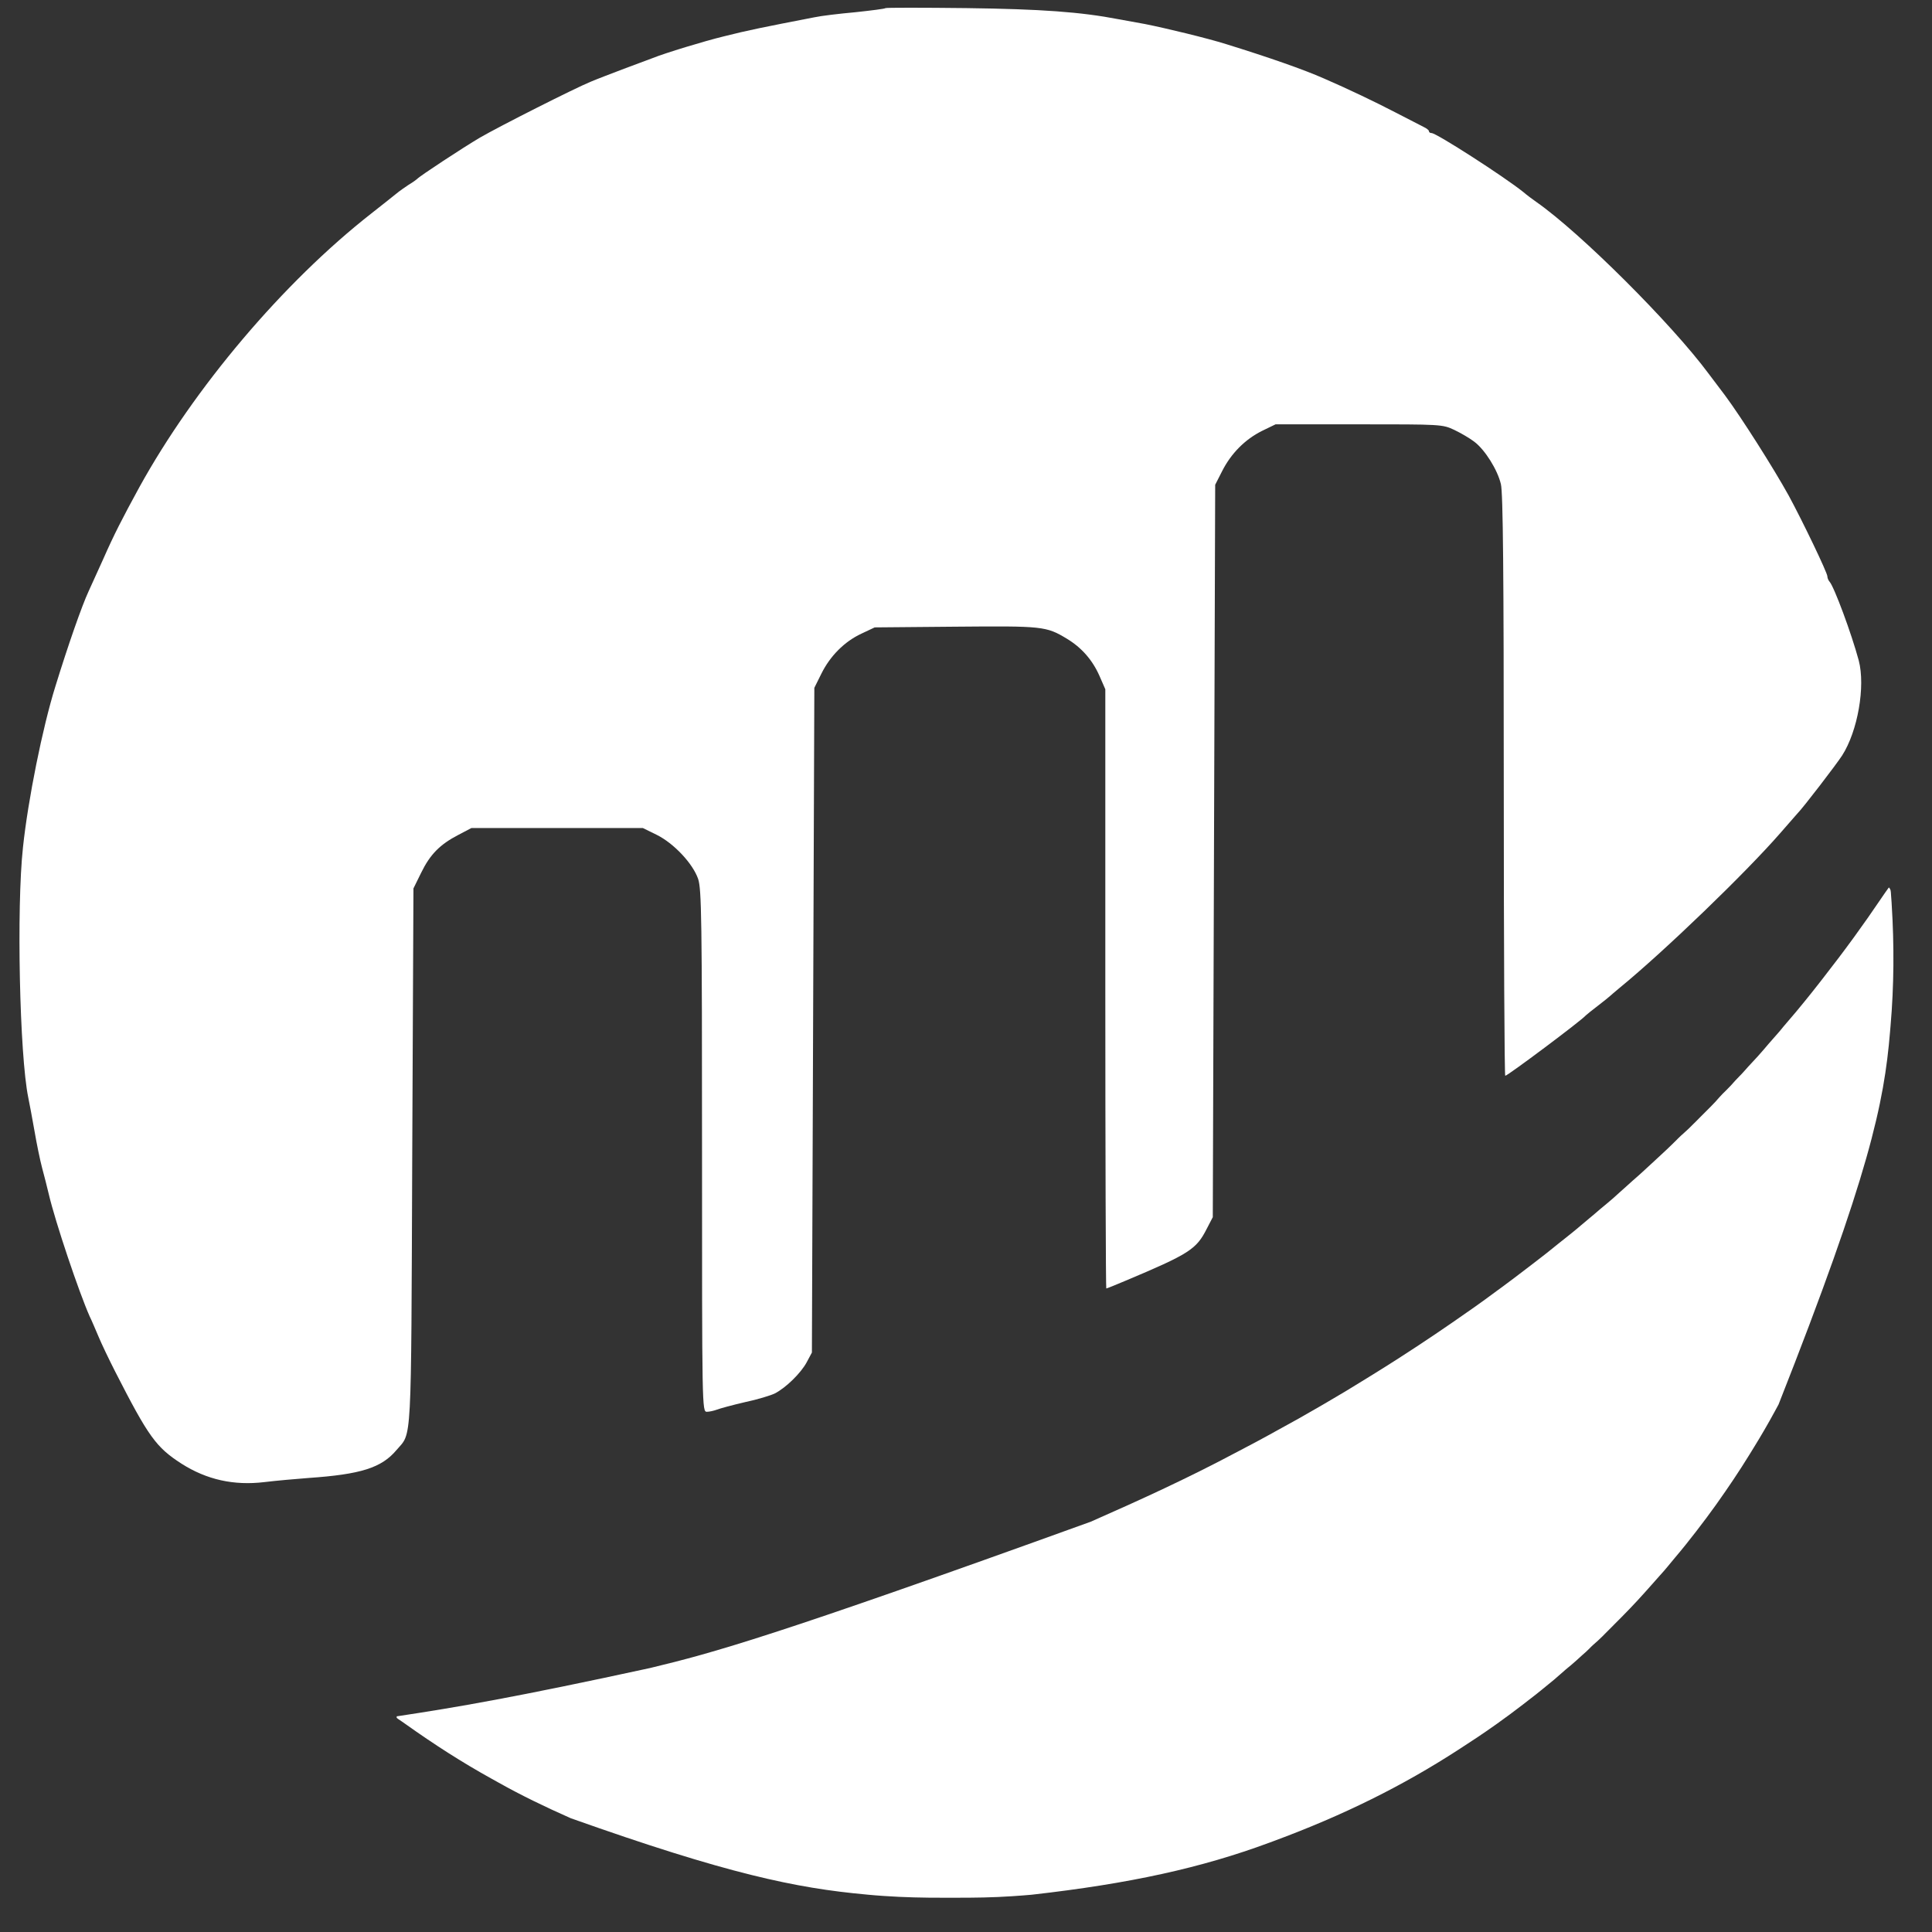
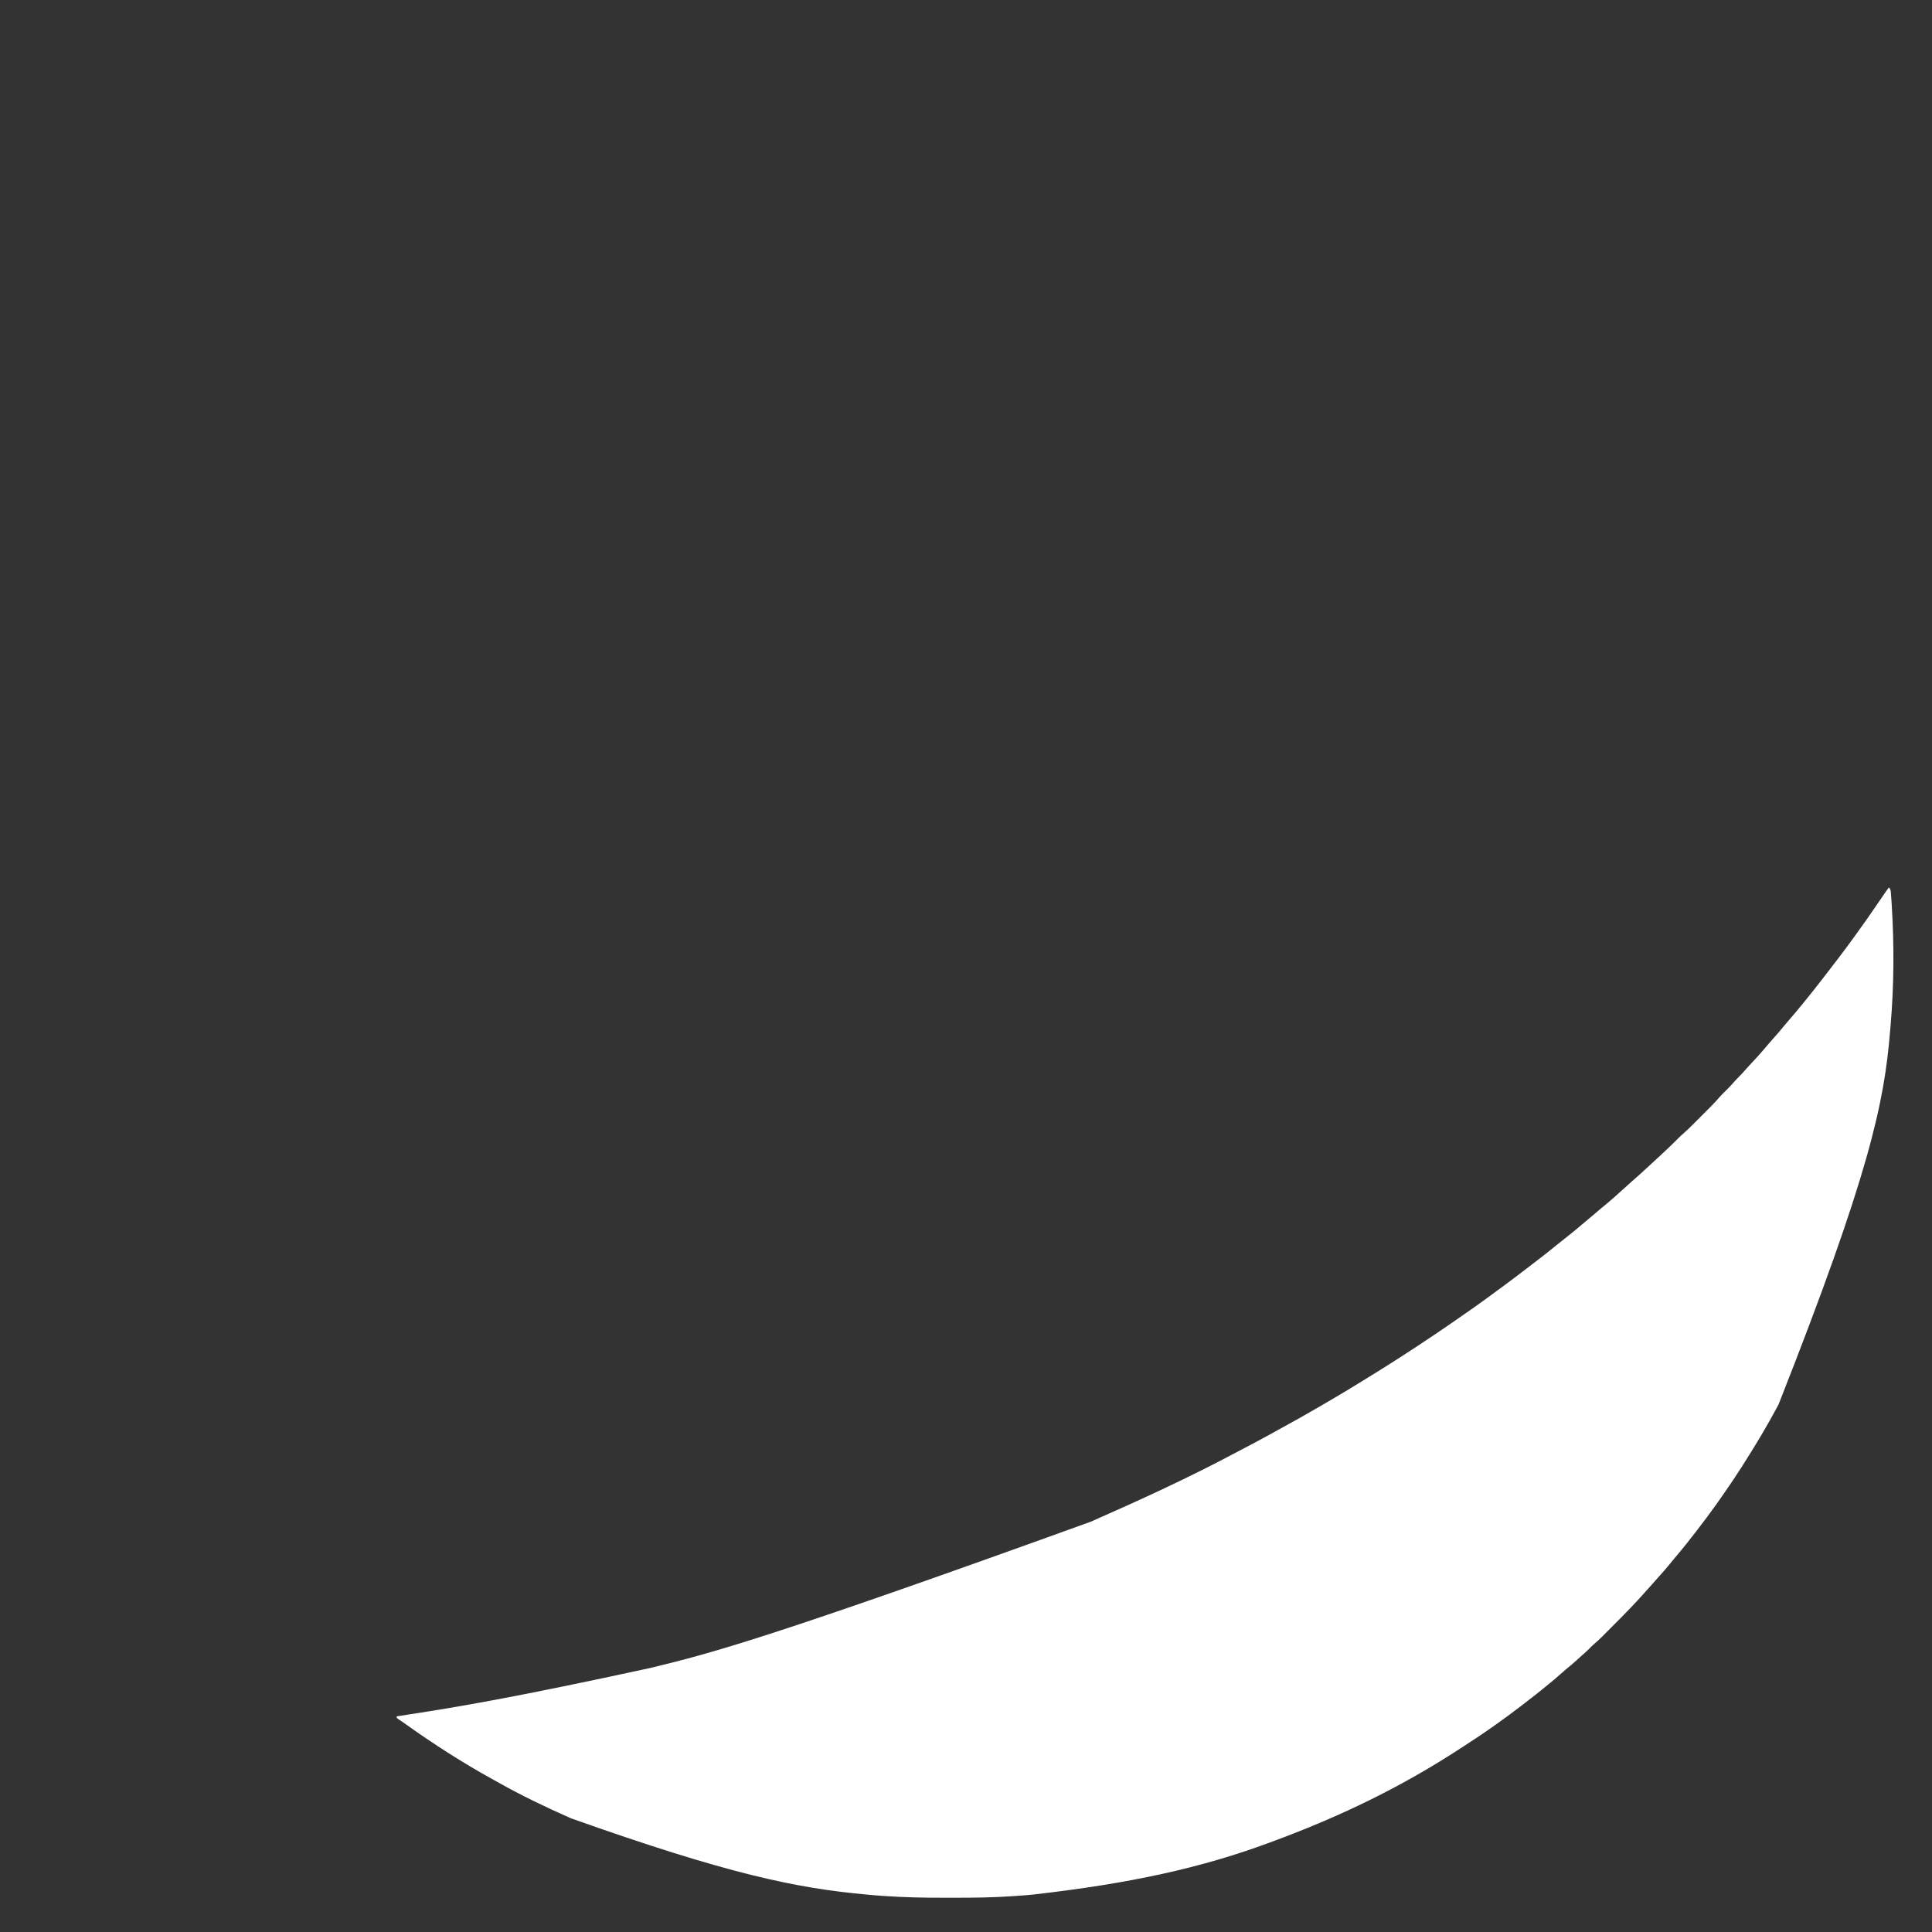
<svg xmlns="http://www.w3.org/2000/svg" width="24" height="24" viewBox="0 0 46 46" fill="none">
  <rect x="0" y="0" width="46" height="46" fill="#333333" stroke="none" />
  <g>
-     <path d="M21.085 0.193C21.068 0.21 20.746 0.25 20.366 0.291C19.987 0.325 19.55 0.377 19.389 0.412C18.147 0.653 17.825 0.717 17.233 0.866C16.778 0.976 15.835 1.263 15.536 1.384C15.473 1.407 15.168 1.522 14.858 1.637C14.553 1.753 14.191 1.891 14.059 1.948C13.679 2.104 11.902 3.001 11.425 3.278C11.034 3.508 9.999 4.187 9.93 4.262C9.913 4.279 9.827 4.342 9.729 4.4C9.637 4.463 9.534 4.532 9.499 4.561C9.413 4.63 8.936 5.01 8.838 5.085C6.745 6.725 4.623 9.234 3.318 11.6C2.91 12.348 2.72 12.716 2.456 13.315C2.295 13.666 2.139 14.011 2.111 14.075C1.95 14.42 1.622 15.358 1.317 16.348C1.012 17.326 0.667 19.041 0.547 20.175C0.391 21.597 0.466 25.13 0.673 26.132C0.702 26.276 0.771 26.638 0.823 26.937C0.874 27.237 0.955 27.628 1.001 27.801C1.047 27.973 1.122 28.261 1.162 28.434C1.317 29.096 1.881 30.77 2.134 31.34C2.18 31.432 2.272 31.651 2.346 31.824C2.415 31.991 2.594 32.365 2.743 32.658C3.537 34.212 3.715 34.459 4.324 34.851C4.922 35.231 5.566 35.375 6.296 35.288C6.572 35.254 7.044 35.213 7.343 35.19C8.591 35.104 9.085 34.949 9.442 34.523C9.81 34.091 9.787 34.546 9.815 27.542L9.844 21.153L10.028 20.779C10.241 20.342 10.476 20.106 10.908 19.881L11.224 19.715H15.306L15.634 19.876C16.042 20.077 16.497 20.561 16.623 20.929C16.703 21.176 16.715 21.861 16.715 27.409C16.715 33.527 16.715 33.614 16.83 33.614C16.887 33.614 16.997 33.59 17.072 33.562C17.146 33.533 17.445 33.452 17.744 33.383C18.043 33.32 18.359 33.222 18.451 33.176C18.716 33.038 19.067 32.693 19.205 32.439L19.331 32.203L19.389 16.377L19.555 16.043C19.762 15.623 20.102 15.277 20.51 15.087L20.826 14.938L22.752 14.921C24.828 14.903 24.908 14.909 25.403 15.208C25.754 15.421 26.012 15.715 26.179 16.095L26.317 16.411V23.542C26.317 27.467 26.329 30.678 26.34 30.678C26.352 30.678 26.553 30.598 26.783 30.5C28.318 29.855 28.485 29.746 28.732 29.257L28.876 28.98L28.933 11.542L29.1 11.214C29.313 10.794 29.646 10.46 30.049 10.259L30.371 10.103H32.354C34.309 10.103 34.344 10.103 34.626 10.236C34.781 10.31 34.999 10.437 35.103 10.518C35.356 10.708 35.655 11.185 35.735 11.525C35.787 11.721 35.804 13.66 35.804 18.702C35.804 22.506 35.821 25.614 35.839 25.614C35.896 25.614 37.65 24.302 37.759 24.175C37.776 24.158 37.903 24.054 38.047 23.945C38.19 23.835 38.317 23.732 38.334 23.715C38.351 23.697 38.455 23.611 38.564 23.519C39.633 22.644 41.577 20.768 42.388 19.835C42.577 19.617 42.761 19.41 42.79 19.375C42.934 19.231 43.722 18.201 43.86 17.988C44.233 17.407 44.417 16.342 44.256 15.726C44.084 15.087 43.67 13.971 43.561 13.85C43.532 13.816 43.509 13.764 43.509 13.723C43.509 13.637 42.917 12.405 42.589 11.801C42.227 11.145 41.456 9.931 41.071 9.413C40.881 9.159 40.703 8.924 40.68 8.895C39.806 7.715 37.633 5.545 36.58 4.809C36.488 4.745 36.35 4.642 36.27 4.573C35.81 4.204 34.2 3.168 34.085 3.168C34.05 3.168 34.022 3.151 34.022 3.122C34.022 3.099 33.964 3.053 33.889 3.019C33.821 2.984 33.516 2.829 33.217 2.673C32.74 2.426 32.119 2.127 31.521 1.868C31.038 1.655 30.215 1.367 29.192 1.05C28.755 0.912 27.76 0.671 27.266 0.573C27.076 0.538 26.794 0.486 26.633 0.458C25.736 0.285 24.793 0.216 23.011 0.193C21.965 0.181 21.102 0.181 21.085 0.193Z" fill="#fff" />
    <path d="M44.973 21.129C45.023 21.179 45.019 21.23 45.024 21.298C45.025 21.312 45.026 21.327 45.027 21.342C45.031 21.392 45.035 21.442 45.038 21.491C45.039 21.509 45.04 21.527 45.041 21.545C45.101 22.498 45.096 23.474 45.013 24.425C45.009 24.472 45.005 24.52 45.001 24.567C44.859 26.267 44.515 27.942 42.346 33.441C42.313 33.5 42.281 33.559 42.249 33.619C42.094 33.904 41.931 34.184 41.76 34.461C41.725 34.517 41.69 34.574 41.656 34.63C41.411 35.028 41.15 35.416 40.88 35.796C40.87 35.81 40.86 35.824 40.85 35.838C40.708 36.037 40.562 36.232 40.413 36.425C40.402 36.439 40.392 36.453 40.381 36.467C40.217 36.68 40.05 36.889 39.876 37.093C39.823 37.156 39.771 37.219 39.719 37.283C39.654 37.363 39.587 37.44 39.517 37.516C39.483 37.554 39.45 37.592 39.416 37.63C39.356 37.699 39.295 37.767 39.233 37.836C39.207 37.864 39.182 37.893 39.156 37.922C38.923 38.184 38.678 38.435 38.43 38.682C38.384 38.729 38.337 38.776 38.291 38.822C38.261 38.853 38.23 38.883 38.2 38.913C38.18 38.934 38.18 38.934 38.159 38.955C38.085 39.028 38.01 39.098 37.931 39.165C37.898 39.194 37.867 39.225 37.837 39.257C37.783 39.311 37.728 39.361 37.67 39.41C37.624 39.45 37.58 39.492 37.535 39.533C37.453 39.607 37.369 39.678 37.283 39.747C37.236 39.786 37.191 39.826 37.145 39.868C37.053 39.952 36.956 40.031 36.858 40.11C36.836 40.129 36.813 40.148 36.79 40.166C36.653 40.279 36.514 40.39 36.372 40.497C36.332 40.528 36.291 40.559 36.251 40.591C36.049 40.746 35.845 40.898 35.638 41.045C35.622 41.056 35.607 41.067 35.591 41.078C35.318 41.272 35.039 41.457 34.758 41.638C34.743 41.648 34.728 41.657 34.713 41.667C33.409 42.512 31.999 43.217 30.326 43.835C30.291 43.848 30.255 43.861 30.218 43.875C28.609 44.471 26.912 44.847 24.567 45.112C24.543 45.114 24.543 45.114 24.52 45.116C24.402 45.127 24.284 45.135 24.166 45.143C24.132 45.146 24.132 45.146 24.098 45.148C23.644 45.179 23.192 45.185 22.737 45.184C22.642 45.184 22.547 45.184 22.452 45.184C21.987 45.185 21.524 45.175 21.06 45.143C21.04 45.142 21.02 45.141 21 45.139C20.889 45.132 20.778 45.122 20.668 45.112C20.643 45.11 20.643 45.11 20.618 45.107C18.954 44.955 17.321 44.617 13.592 43.292C13.581 43.287 13.569 43.282 13.558 43.277C12.981 43.021 12.41 42.747 11.86 42.437C11.81 42.409 11.76 42.381 11.709 42.353C11.003 41.963 10.322 41.524 9.665 41.056C9.635 41.035 9.605 41.014 9.575 40.993C9.558 40.982 9.542 40.971 9.525 40.959C9.51 40.949 9.494 40.939 9.479 40.928C9.462 40.915 9.462 40.915 9.445 40.901C9.445 40.889 9.445 40.877 9.445 40.865C9.469 40.862 9.469 40.862 9.494 40.858C10.866 40.65 12.232 40.42 15.477 39.715C15.495 39.711 15.495 39.711 15.514 39.706C16.969 39.356 18.412 38.964 25.979 36.228C25.997 36.22 25.997 36.22 26.016 36.211C27.157 35.709 28.295 35.187 29.396 34.601C29.474 34.559 29.552 34.519 29.63 34.478C29.851 34.363 30.07 34.245 30.288 34.125C30.308 34.114 30.328 34.103 30.348 34.091C30.916 33.78 30.916 33.78 31.477 33.456C31.546 33.415 31.614 33.375 31.683 33.335C31.928 33.192 32.171 33.047 32.411 32.897C32.484 32.851 32.558 32.806 32.632 32.761C32.864 32.618 33.093 32.474 33.322 32.327C33.335 32.318 33.349 32.31 33.363 32.3C33.911 31.948 34.451 31.582 34.984 31.207C35.025 31.178 35.065 31.15 35.106 31.122C35.282 30.998 35.457 30.87 35.63 30.741C35.673 30.71 35.715 30.679 35.758 30.648C35.956 30.502 36.152 30.354 36.347 30.204C36.389 30.172 36.432 30.139 36.474 30.107C36.695 29.939 36.913 29.768 37.128 29.592C37.206 29.529 37.284 29.467 37.363 29.405C37.46 29.329 37.554 29.25 37.648 29.17C37.71 29.116 37.773 29.063 37.837 29.011C37.924 28.94 38.009 28.867 38.093 28.794C38.157 28.739 38.222 28.685 38.288 28.632C38.378 28.558 38.464 28.48 38.55 28.401C38.602 28.353 38.654 28.306 38.708 28.26C38.765 28.209 38.822 28.158 38.879 28.106C38.916 28.073 38.954 28.04 38.991 28.008C39.076 27.934 39.157 27.857 39.24 27.781C39.294 27.731 39.349 27.68 39.404 27.63C39.595 27.455 39.785 27.278 39.967 27.093C40.005 27.055 40.043 27.021 40.083 26.986C40.166 26.914 40.243 26.838 40.32 26.76C40.335 26.745 40.35 26.731 40.365 26.716C40.395 26.685 40.426 26.654 40.457 26.623C40.504 26.576 40.55 26.53 40.597 26.483C40.627 26.453 40.657 26.423 40.687 26.393C40.701 26.379 40.715 26.365 40.729 26.351C40.803 26.277 40.873 26.201 40.941 26.122C40.99 26.067 41.042 26.015 41.095 25.964C41.173 25.887 41.248 25.809 41.319 25.725C41.348 25.692 41.378 25.662 41.409 25.631C41.45 25.591 41.489 25.549 41.527 25.506C41.59 25.432 41.657 25.361 41.723 25.29C41.809 25.198 41.894 25.107 41.975 25.011C42.01 24.97 42.045 24.929 42.08 24.888C42.09 24.877 42.099 24.866 42.108 24.855C42.163 24.791 42.218 24.728 42.274 24.666C42.342 24.592 42.405 24.515 42.468 24.437C42.521 24.373 42.575 24.31 42.63 24.247C42.725 24.138 42.817 24.027 42.908 23.915C42.926 23.892 42.945 23.87 42.963 23.848C43.081 23.703 43.198 23.557 43.313 23.409C43.341 23.373 43.369 23.337 43.397 23.301C43.646 22.982 43.891 22.66 44.129 22.333C44.139 22.32 44.148 22.306 44.158 22.293C44.375 21.995 44.586 21.693 44.792 21.388C44.851 21.301 44.911 21.214 44.973 21.129Z" fill="#fff" />
  </g>
</svg>